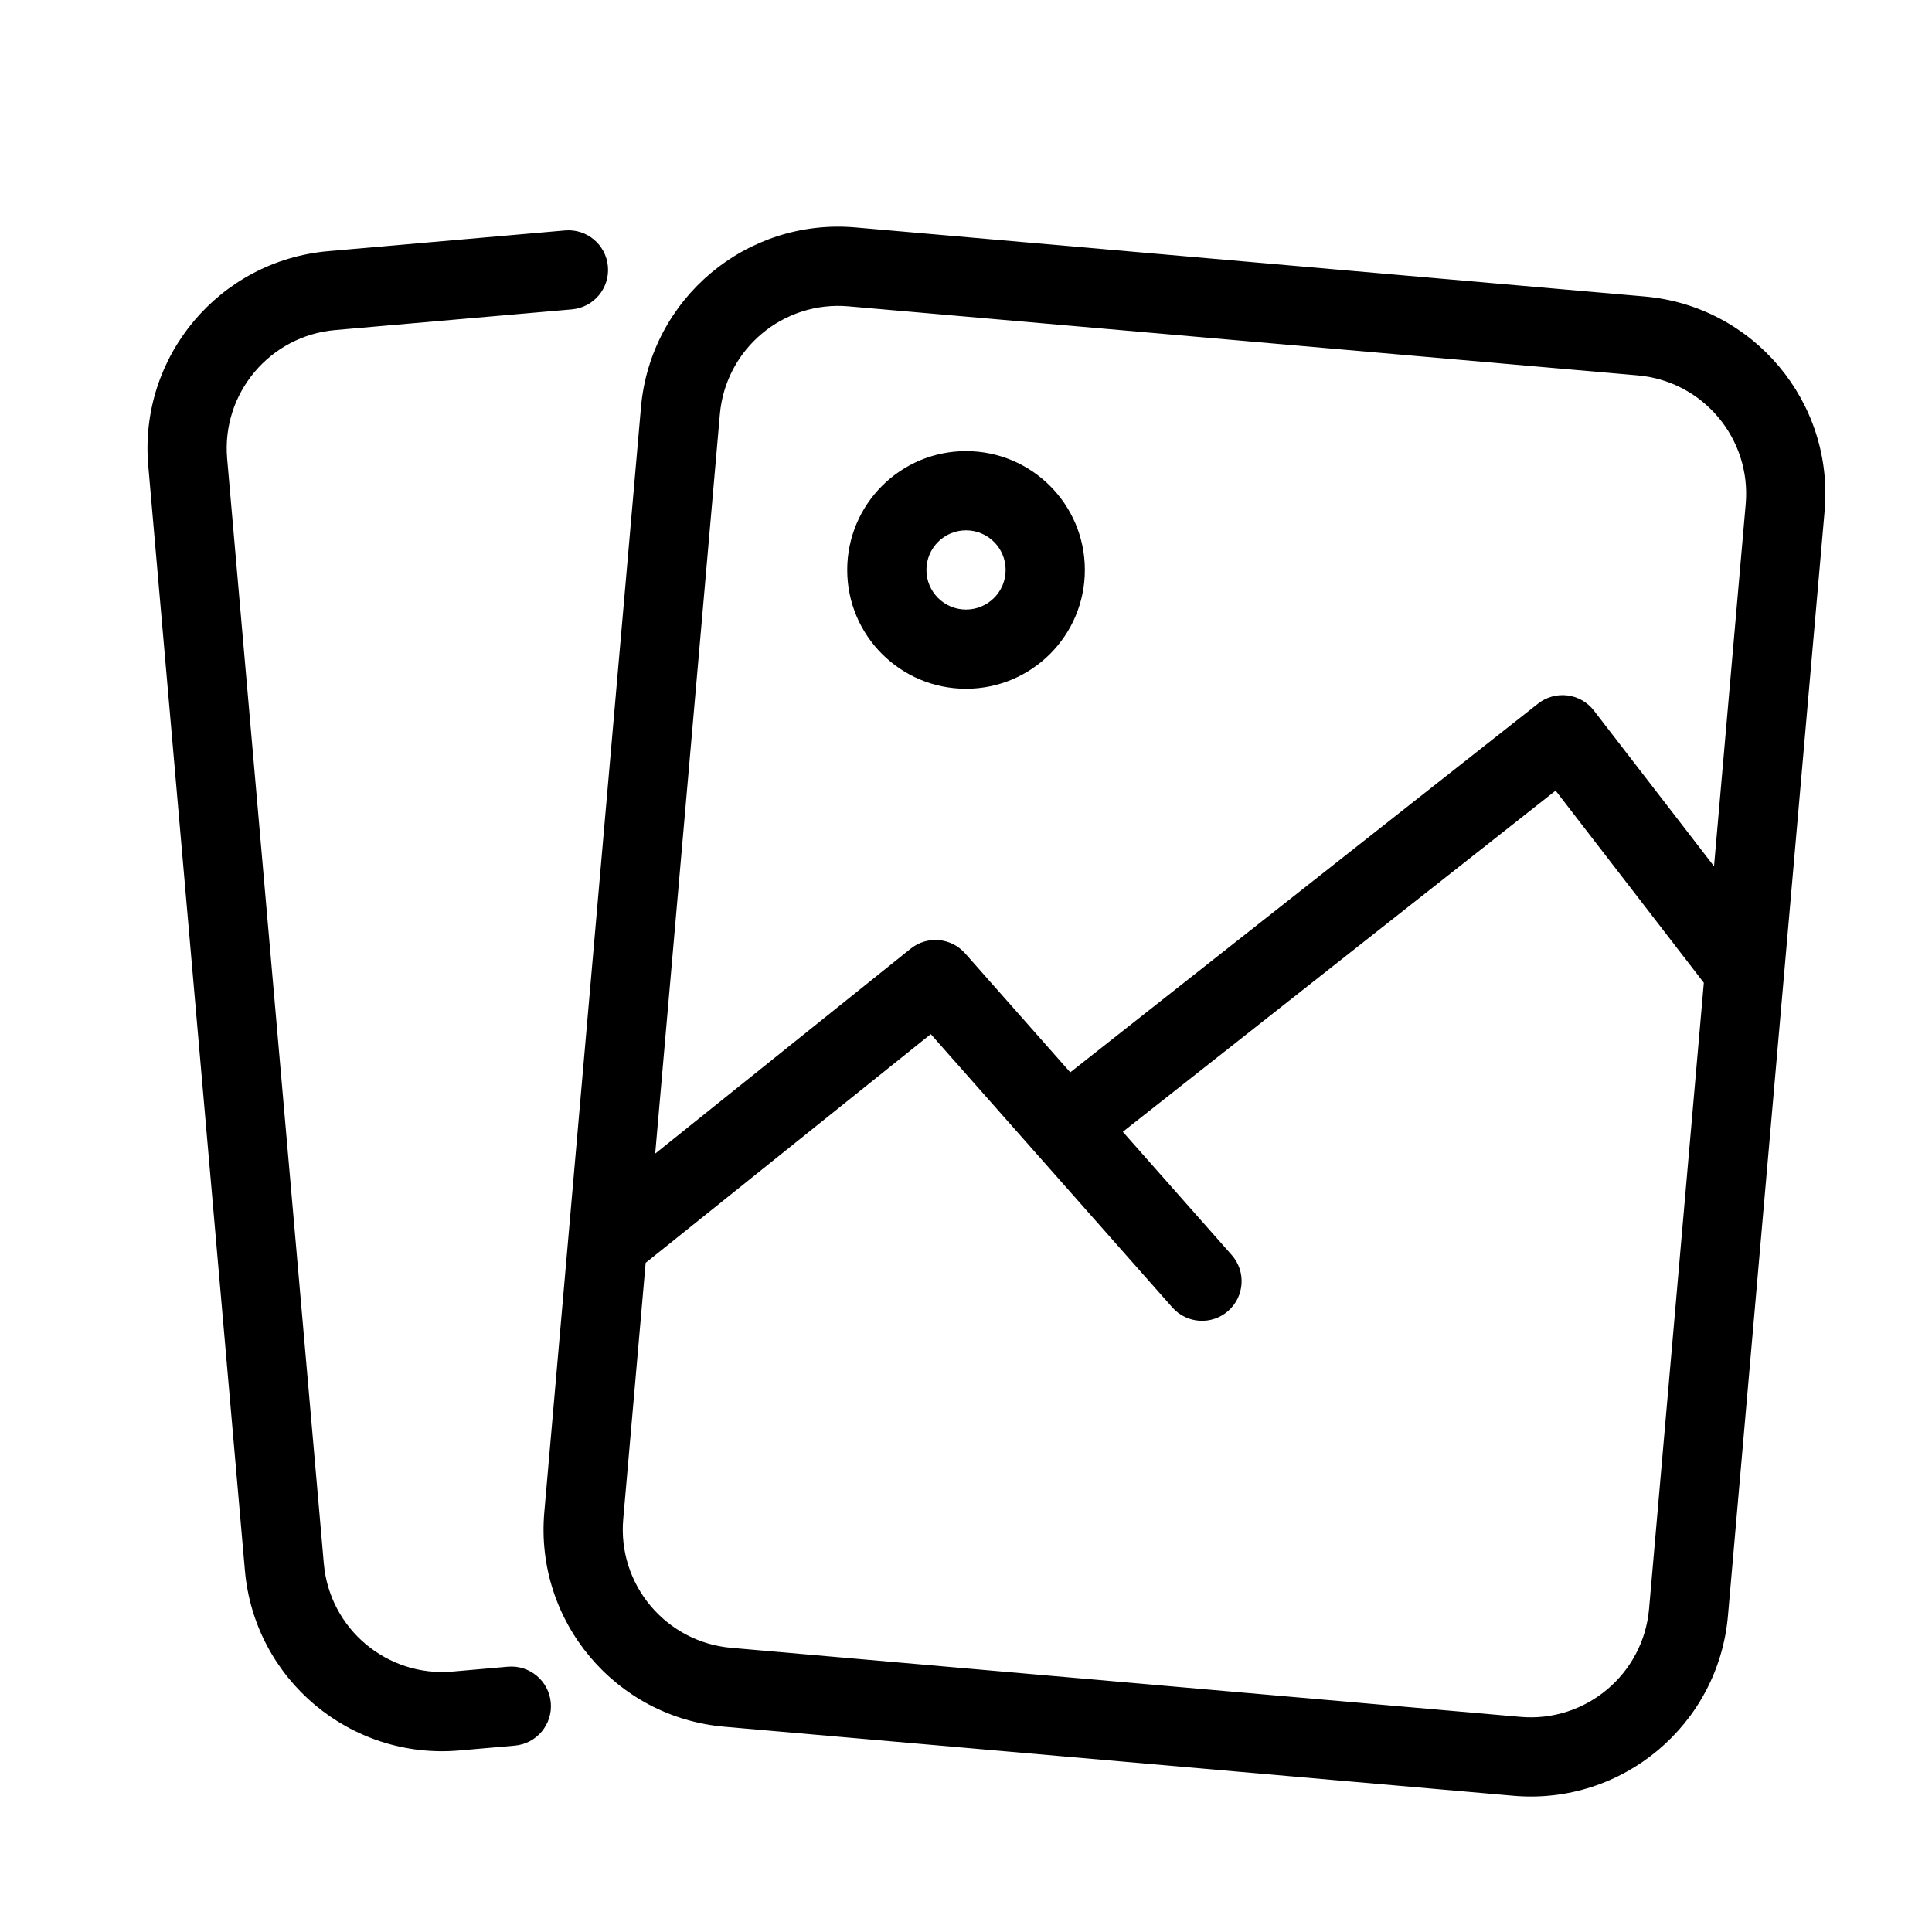
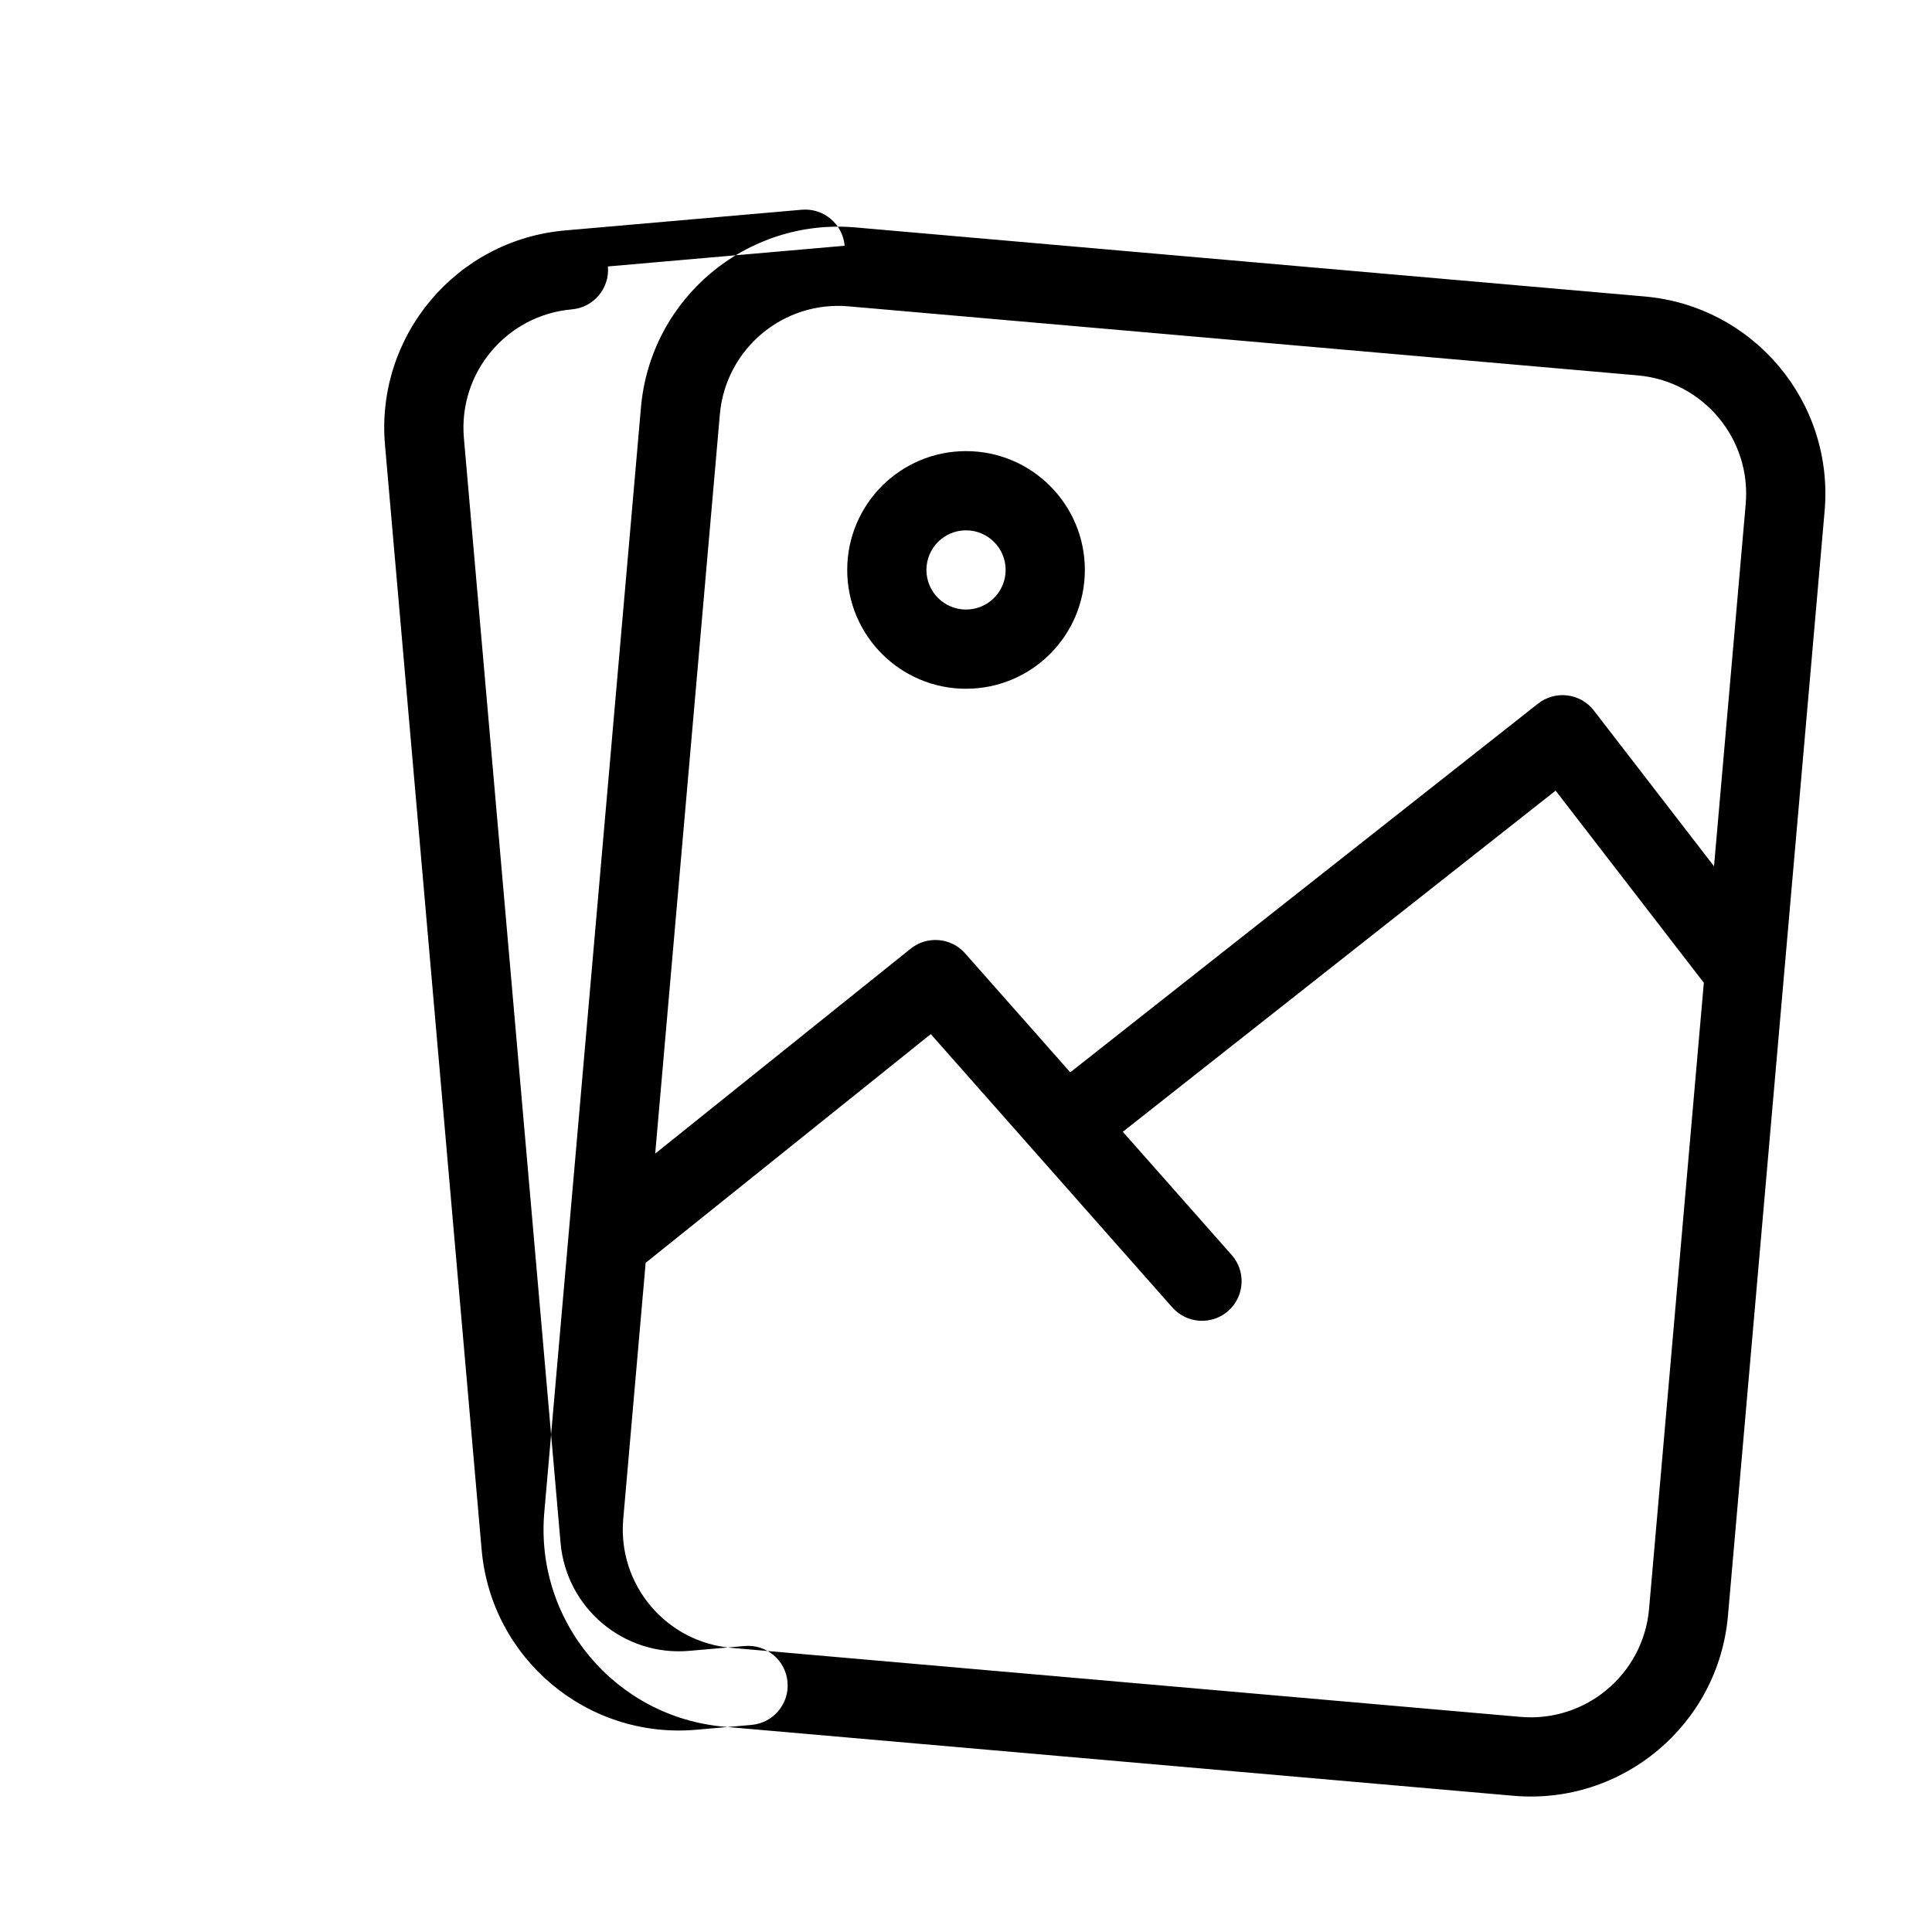
<svg xmlns="http://www.w3.org/2000/svg" fill="#000000" width="800px" height="800px" version="1.1" viewBox="144 144 512 512">
-   <path d="m313.86 251.98c2.527-28.875 27.98-50.234 56.855-47.707l209.12 18.297c28.875 2.523 50.23 27.98 47.707 56.852l-25.617 292.77c-2.523 28.871-27.98 50.23-56.852 47.707l-209.12-18.297c-28.875-2.527-50.234-27.98-47.707-56.855zm55.023-26.797c-17.324-1.516-32.598 11.301-34.113 28.625l-17.137 195.91 67.699-54.305c4.367-3.508 10.723-2.961 14.43 1.234l27.867 31.531 123.96-97.707c2.199-1.734 5.004-2.519 7.785-2.176s5.309 1.789 7.019 4.008l31.84 41.27 8.395-95.98c1.516-17.324-11.301-32.598-28.625-34.113zm226.65 179.26-39.277-50.918-114.7 90.41 28.852 32.648c3.84 4.344 3.43 10.977-0.91 14.816-4.344 3.84-10.98 3.43-14.816-0.914l-64.016-72.434-75.094 60.238c-0.152 0.121-0.309 0.238-0.465 0.352l-5.945 67.938c-1.516 17.328 11.301 32.598 28.625 34.113l209.12 18.297c17.324 1.516 32.598-11.301 34.113-28.625zm-290.43-189.83c0.508 5.773-3.766 10.863-9.539 11.371l-62.738 5.488c-17.324 1.516-30.141 16.789-28.625 34.113l25.617 292.77c1.516 17.324 16.785 30.141 34.109 28.625l14.668-1.285c5.773-0.504 10.867 3.766 11.371 9.543 0.504 5.773-3.766 10.863-9.543 11.371l-14.664 1.281c-28.875 2.527-54.328-18.832-56.855-47.707l-25.613-292.77c-2.527-28.875 18.832-54.328 47.707-56.855l62.734-5.488c5.777-0.504 10.867 3.769 11.371 9.543zm94.906 69.93c-5.797 0-10.496 4.699-10.496 10.496 0 5.797 4.699 10.496 10.496 10.496 5.793 0 10.496-4.699 10.496-10.496 0-5.797-4.703-10.496-10.496-10.496zm-31.488 10.496c0-17.391 14.098-31.488 31.488-31.488 17.387 0 31.488 14.098 31.488 31.488 0 17.391-14.102 31.488-31.488 31.488-17.391 0-31.488-14.098-31.488-31.488z" fill-rule="evenodd" />
+   <path d="m313.86 251.98c2.527-28.875 27.98-50.234 56.855-47.707l209.12 18.297c28.875 2.523 50.23 27.98 47.707 56.852l-25.617 292.77c-2.523 28.871-27.98 50.23-56.852 47.707l-209.12-18.297c-28.875-2.527-50.234-27.98-47.707-56.855zm55.023-26.797c-17.324-1.516-32.598 11.301-34.113 28.625l-17.137 195.91 67.699-54.305c4.367-3.508 10.723-2.961 14.43 1.234l27.867 31.531 123.96-97.707c2.199-1.734 5.004-2.519 7.785-2.176s5.309 1.789 7.019 4.008l31.84 41.27 8.395-95.98c1.516-17.324-11.301-32.598-28.625-34.113zm226.65 179.26-39.277-50.918-114.7 90.41 28.852 32.648c3.84 4.344 3.43 10.977-0.91 14.816-4.344 3.84-10.98 3.43-14.816-0.914l-64.016-72.434-75.094 60.238c-0.152 0.121-0.309 0.238-0.465 0.352l-5.945 67.938c-1.516 17.328 11.301 32.598 28.625 34.113l209.12 18.297c17.324 1.516 32.598-11.301 34.113-28.625zm-290.43-189.83c0.508 5.773-3.766 10.863-9.539 11.371c-17.324 1.516-30.141 16.789-28.625 34.113l25.617 292.77c1.516 17.324 16.785 30.141 34.109 28.625l14.668-1.285c5.773-0.504 10.867 3.766 11.371 9.543 0.504 5.773-3.766 10.863-9.543 11.371l-14.664 1.281c-28.875 2.527-54.328-18.832-56.855-47.707l-25.613-292.77c-2.527-28.875 18.832-54.328 47.707-56.855l62.734-5.488c5.777-0.504 10.867 3.769 11.371 9.543zm94.906 69.93c-5.797 0-10.496 4.699-10.496 10.496 0 5.797 4.699 10.496 10.496 10.496 5.793 0 10.496-4.699 10.496-10.496 0-5.797-4.703-10.496-10.496-10.496zm-31.488 10.496c0-17.391 14.098-31.488 31.488-31.488 17.387 0 31.488 14.098 31.488 31.488 0 17.391-14.102 31.488-31.488 31.488-17.391 0-31.488-14.098-31.488-31.488z" fill-rule="evenodd" />
</svg>